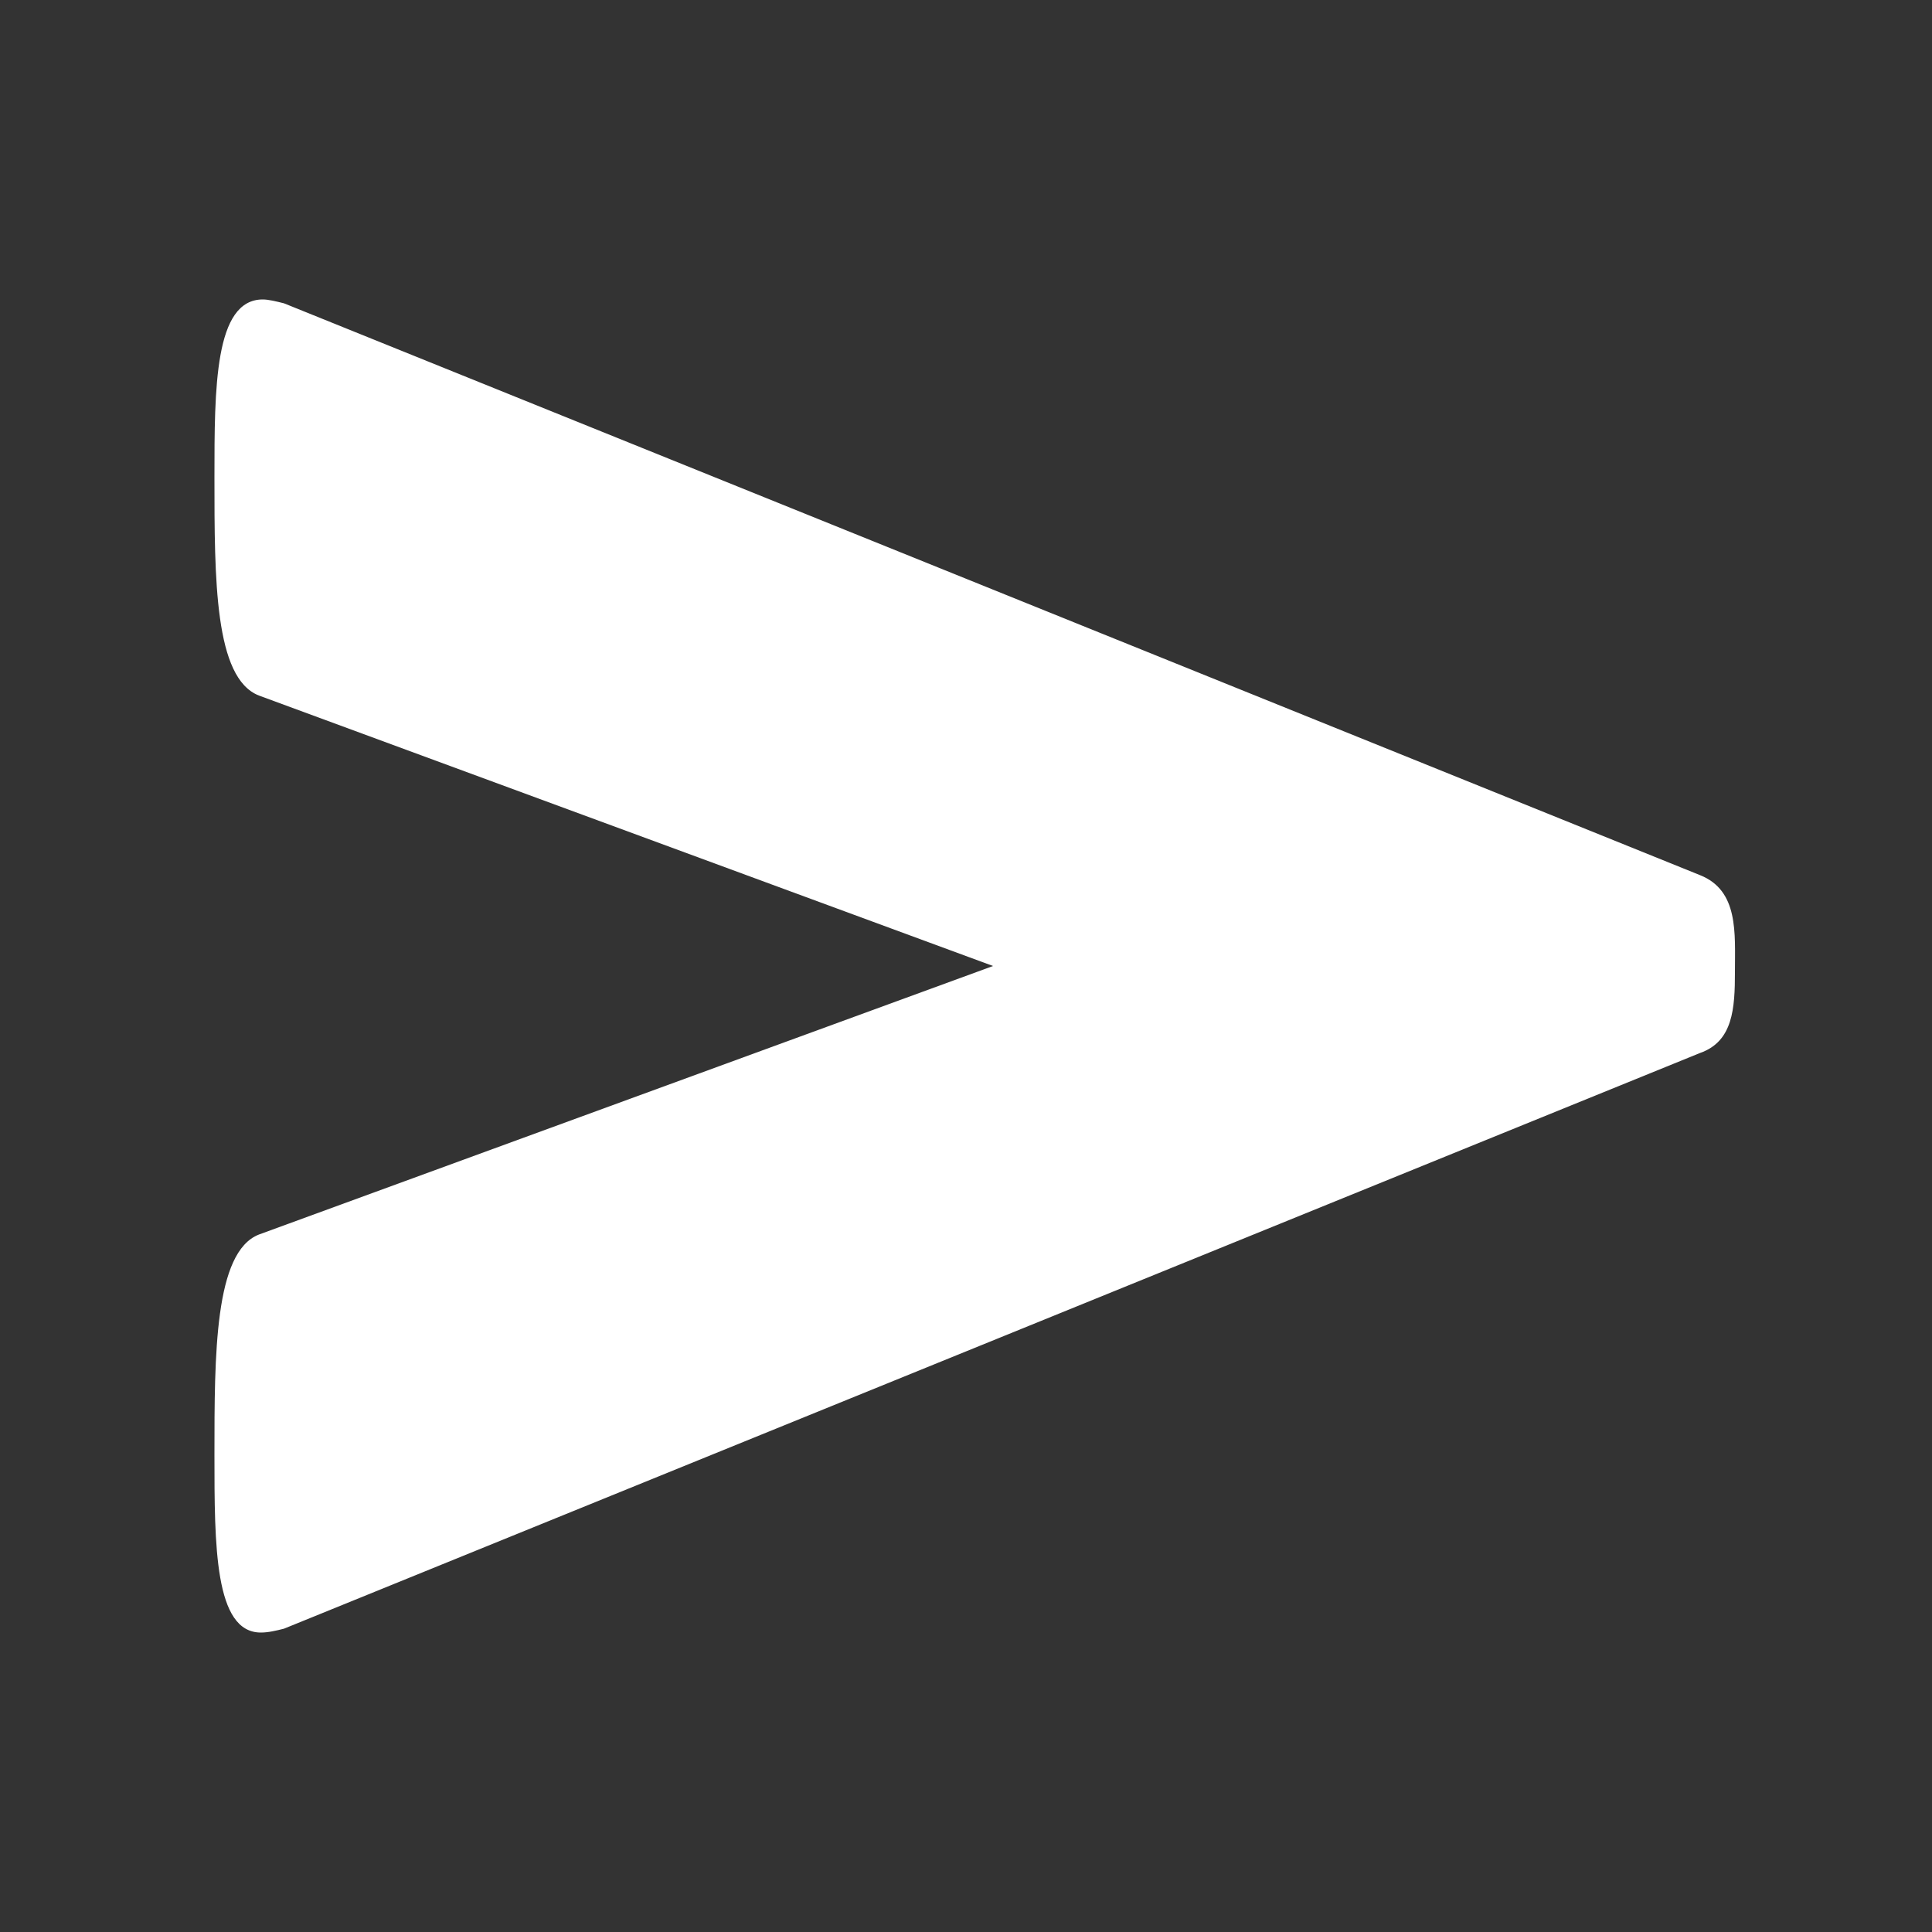
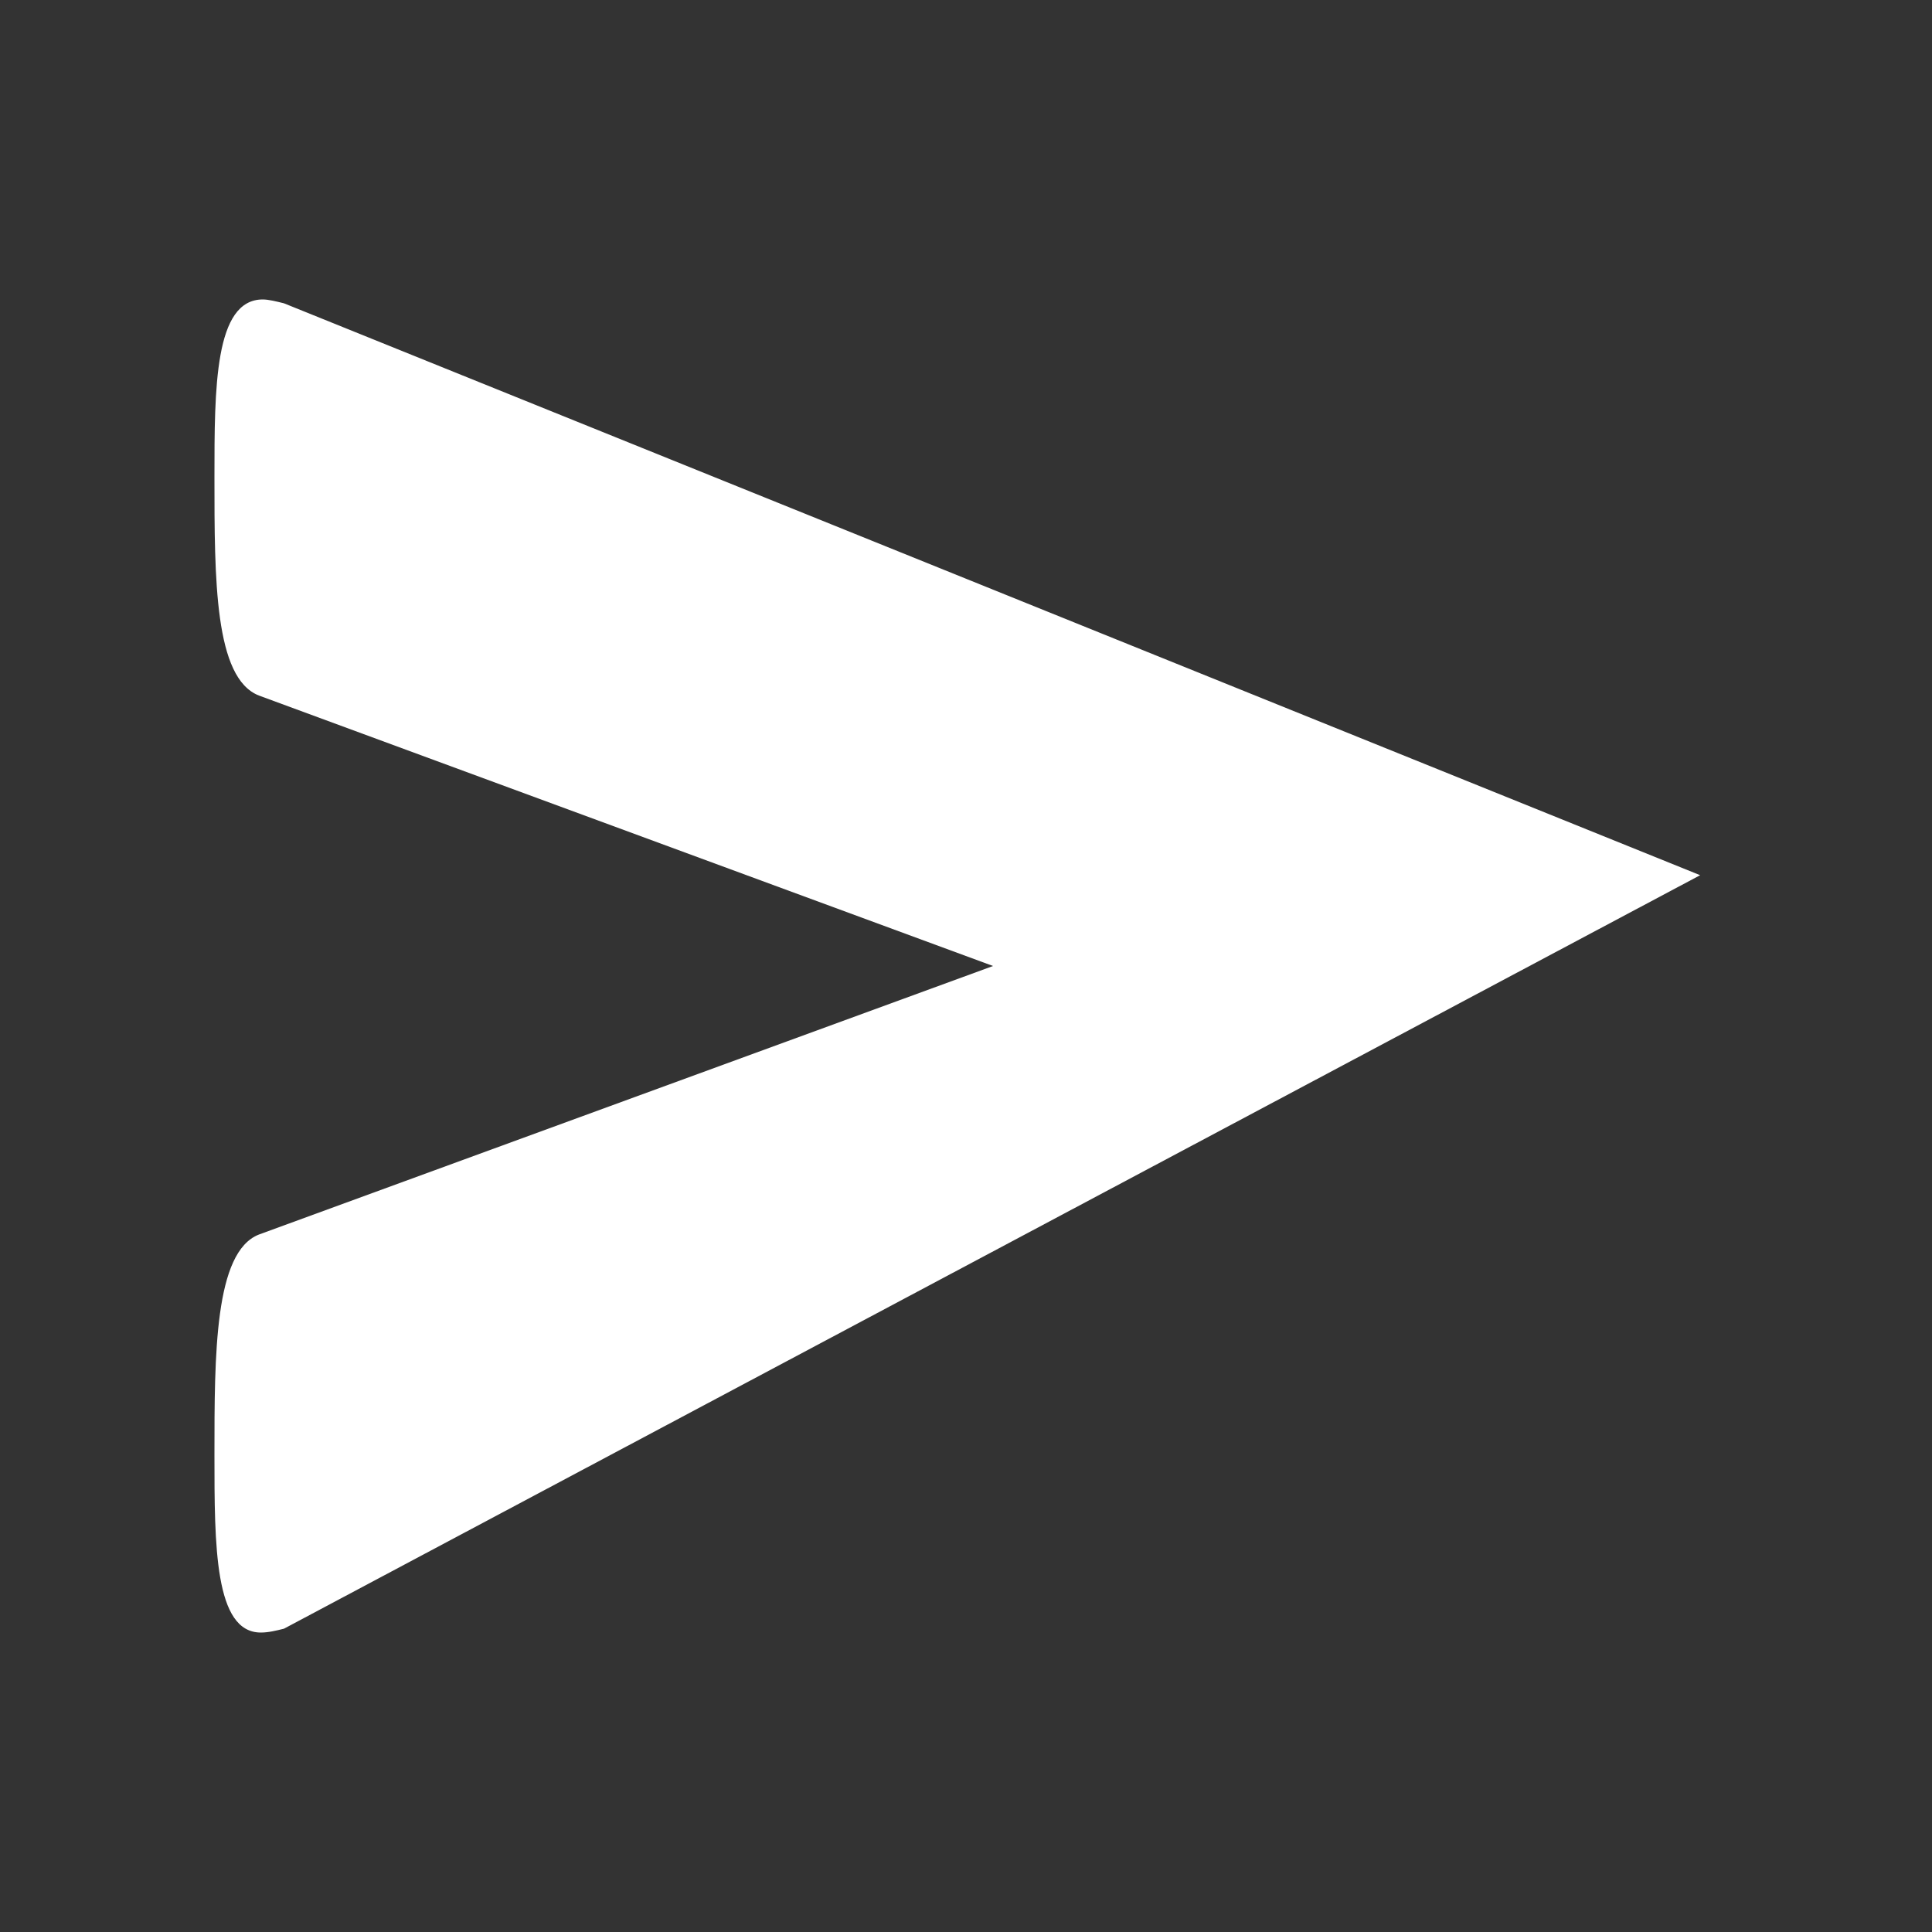
<svg xmlns="http://www.w3.org/2000/svg" viewBox="0 0 100 100">
  <rect x="0" y="0" width="100" height="100" fill="#333333" stroke="none" />
-   <path d="M13.5 84.5c-2.4 0-2.4-4.5-2.4-9.2 0-5.2 0-10.5 2.3-11.4l38-13.9-38-14c-2.3-.9-2.3-6-2.3-11.3 0-4.6 0-9.2 2.5-9.2.3 0 .7.1 1.1.2L88 45.3c2 .8 1.8 3 1.8 5 0 1.9-.1 3.6-1.8 4.2L14.7 84.3c-.4.1-.8.2-1.2.2z" fill="#fff" />
+   <path d="M13.5 84.5c-2.4 0-2.4-4.5-2.4-9.2 0-5.2 0-10.5 2.3-11.4l38-13.9-38-14c-2.3-.9-2.3-6-2.3-11.3 0-4.6 0-9.2 2.5-9.2.3 0 .7.1 1.1.2L88 45.3L14.7 84.3c-.4.1-.8.2-1.2.2z" fill="#fff" />
</svg>